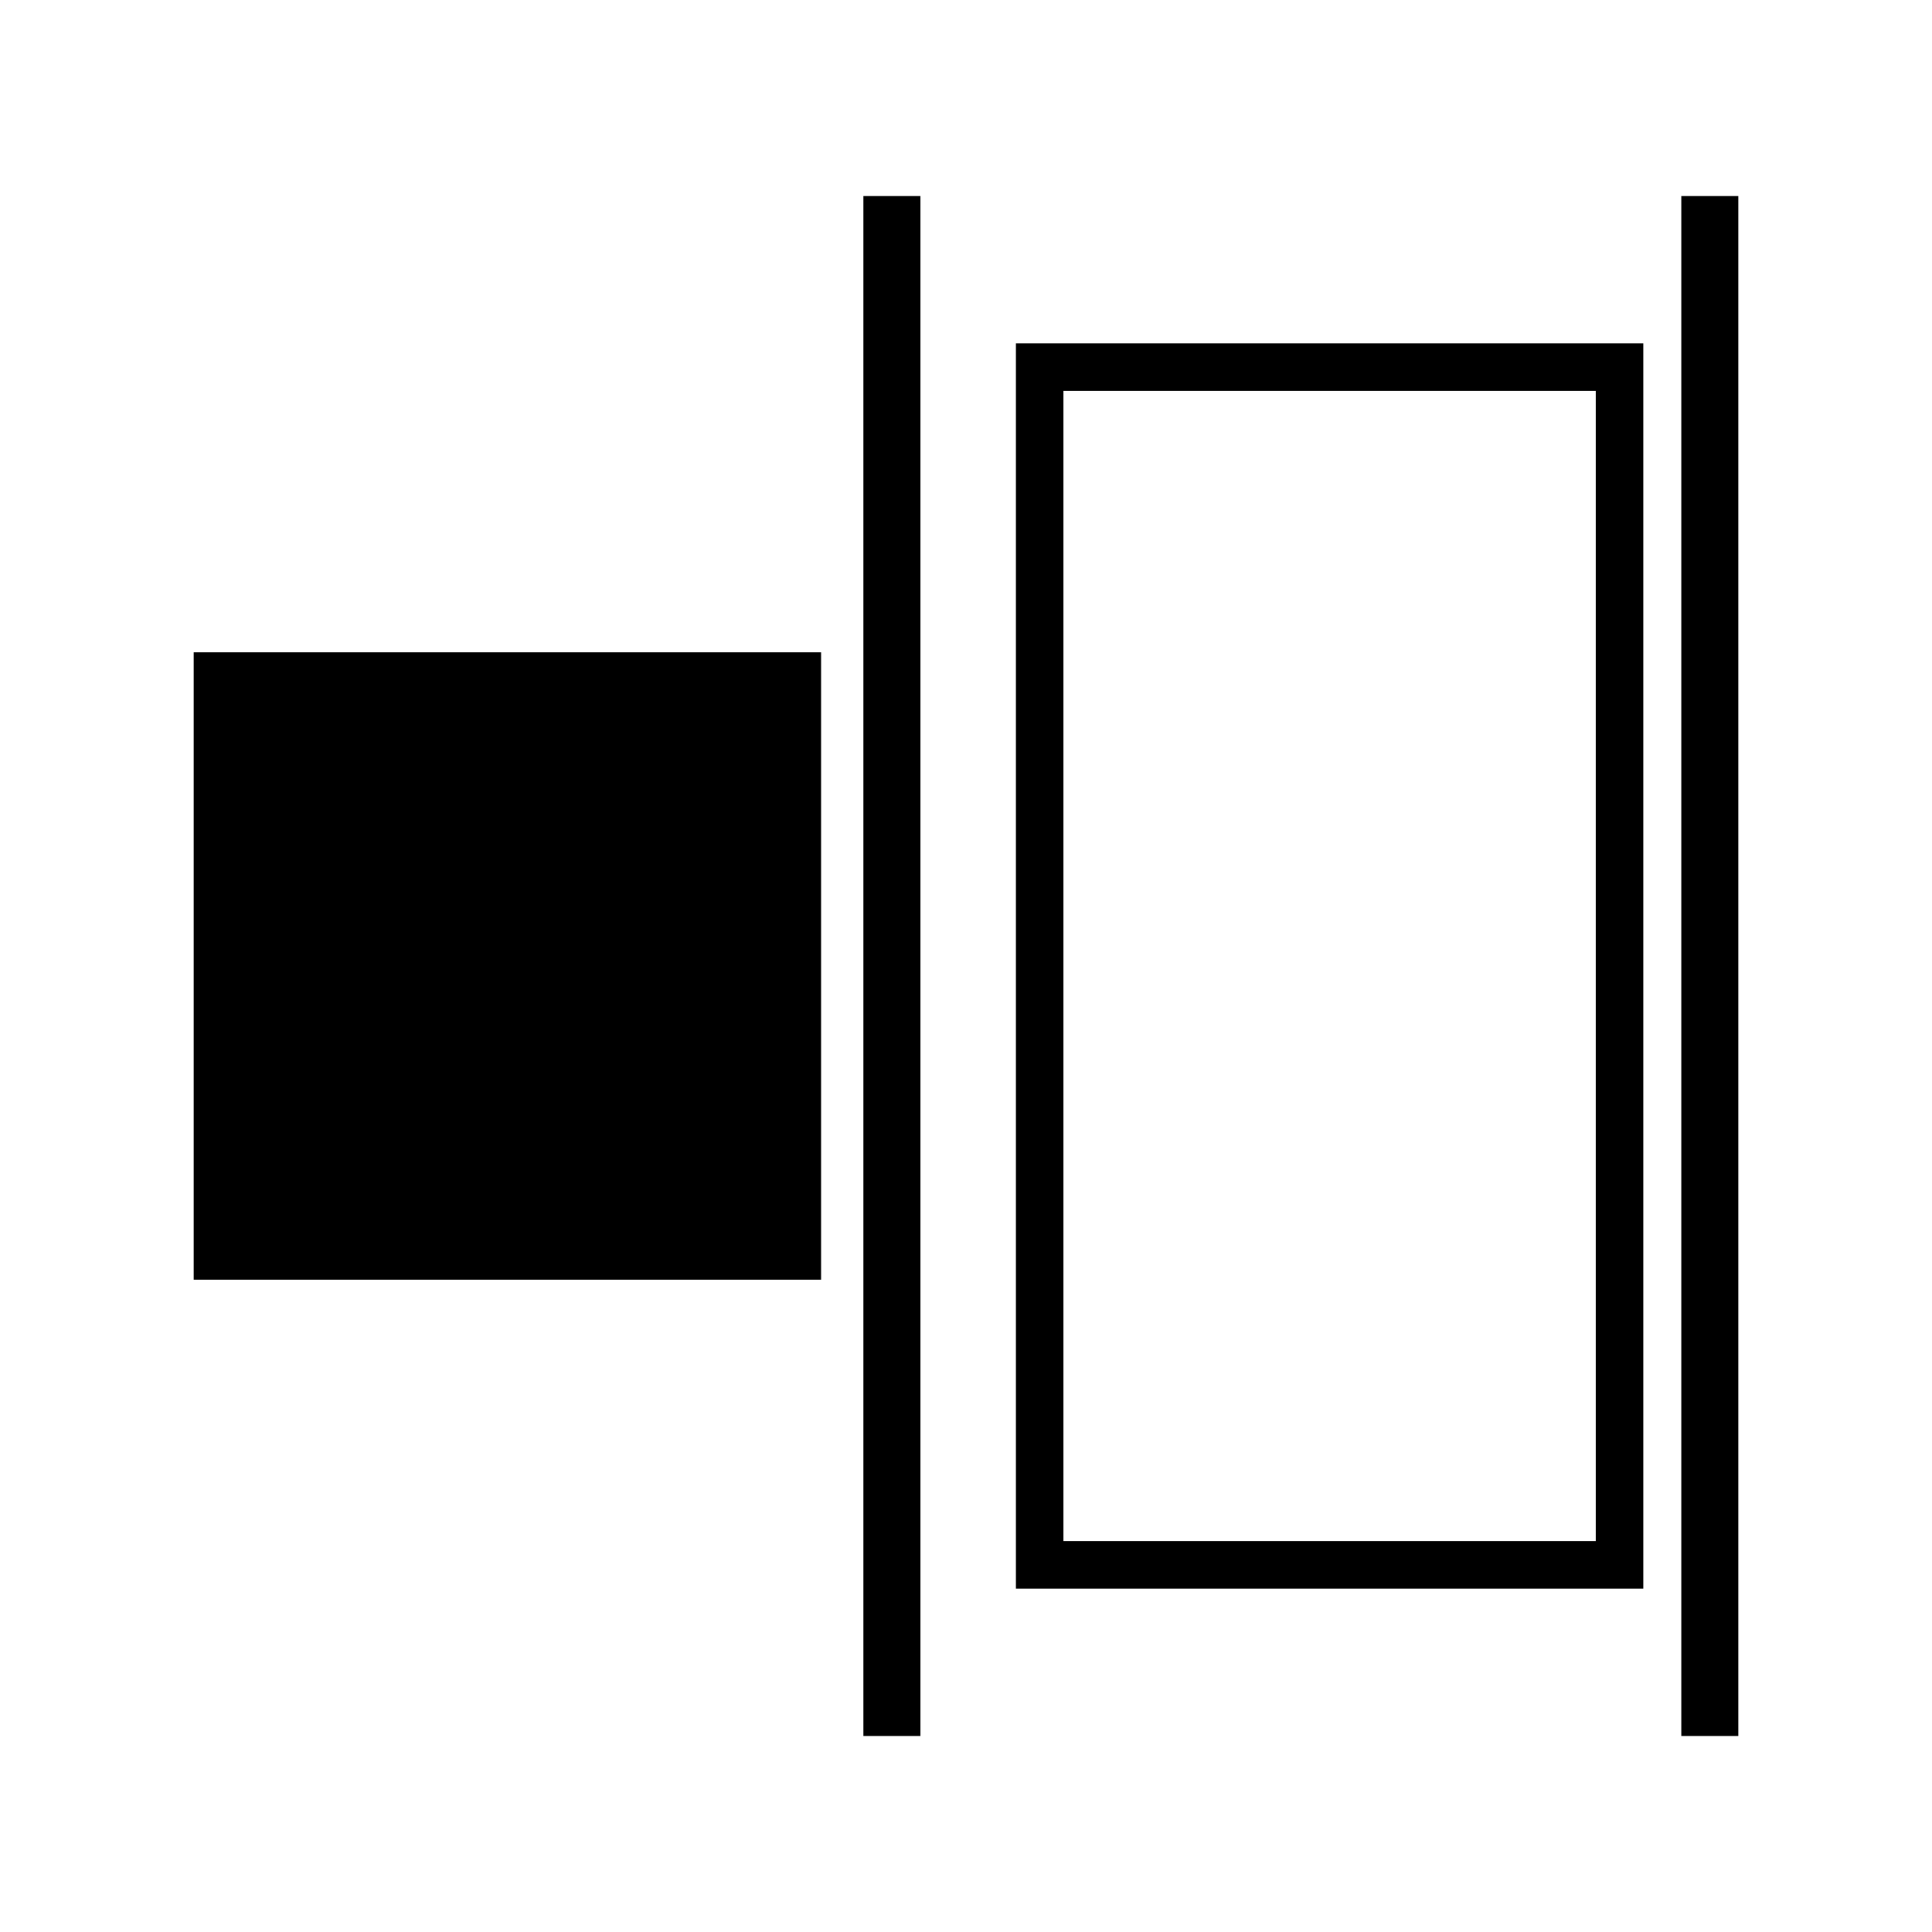
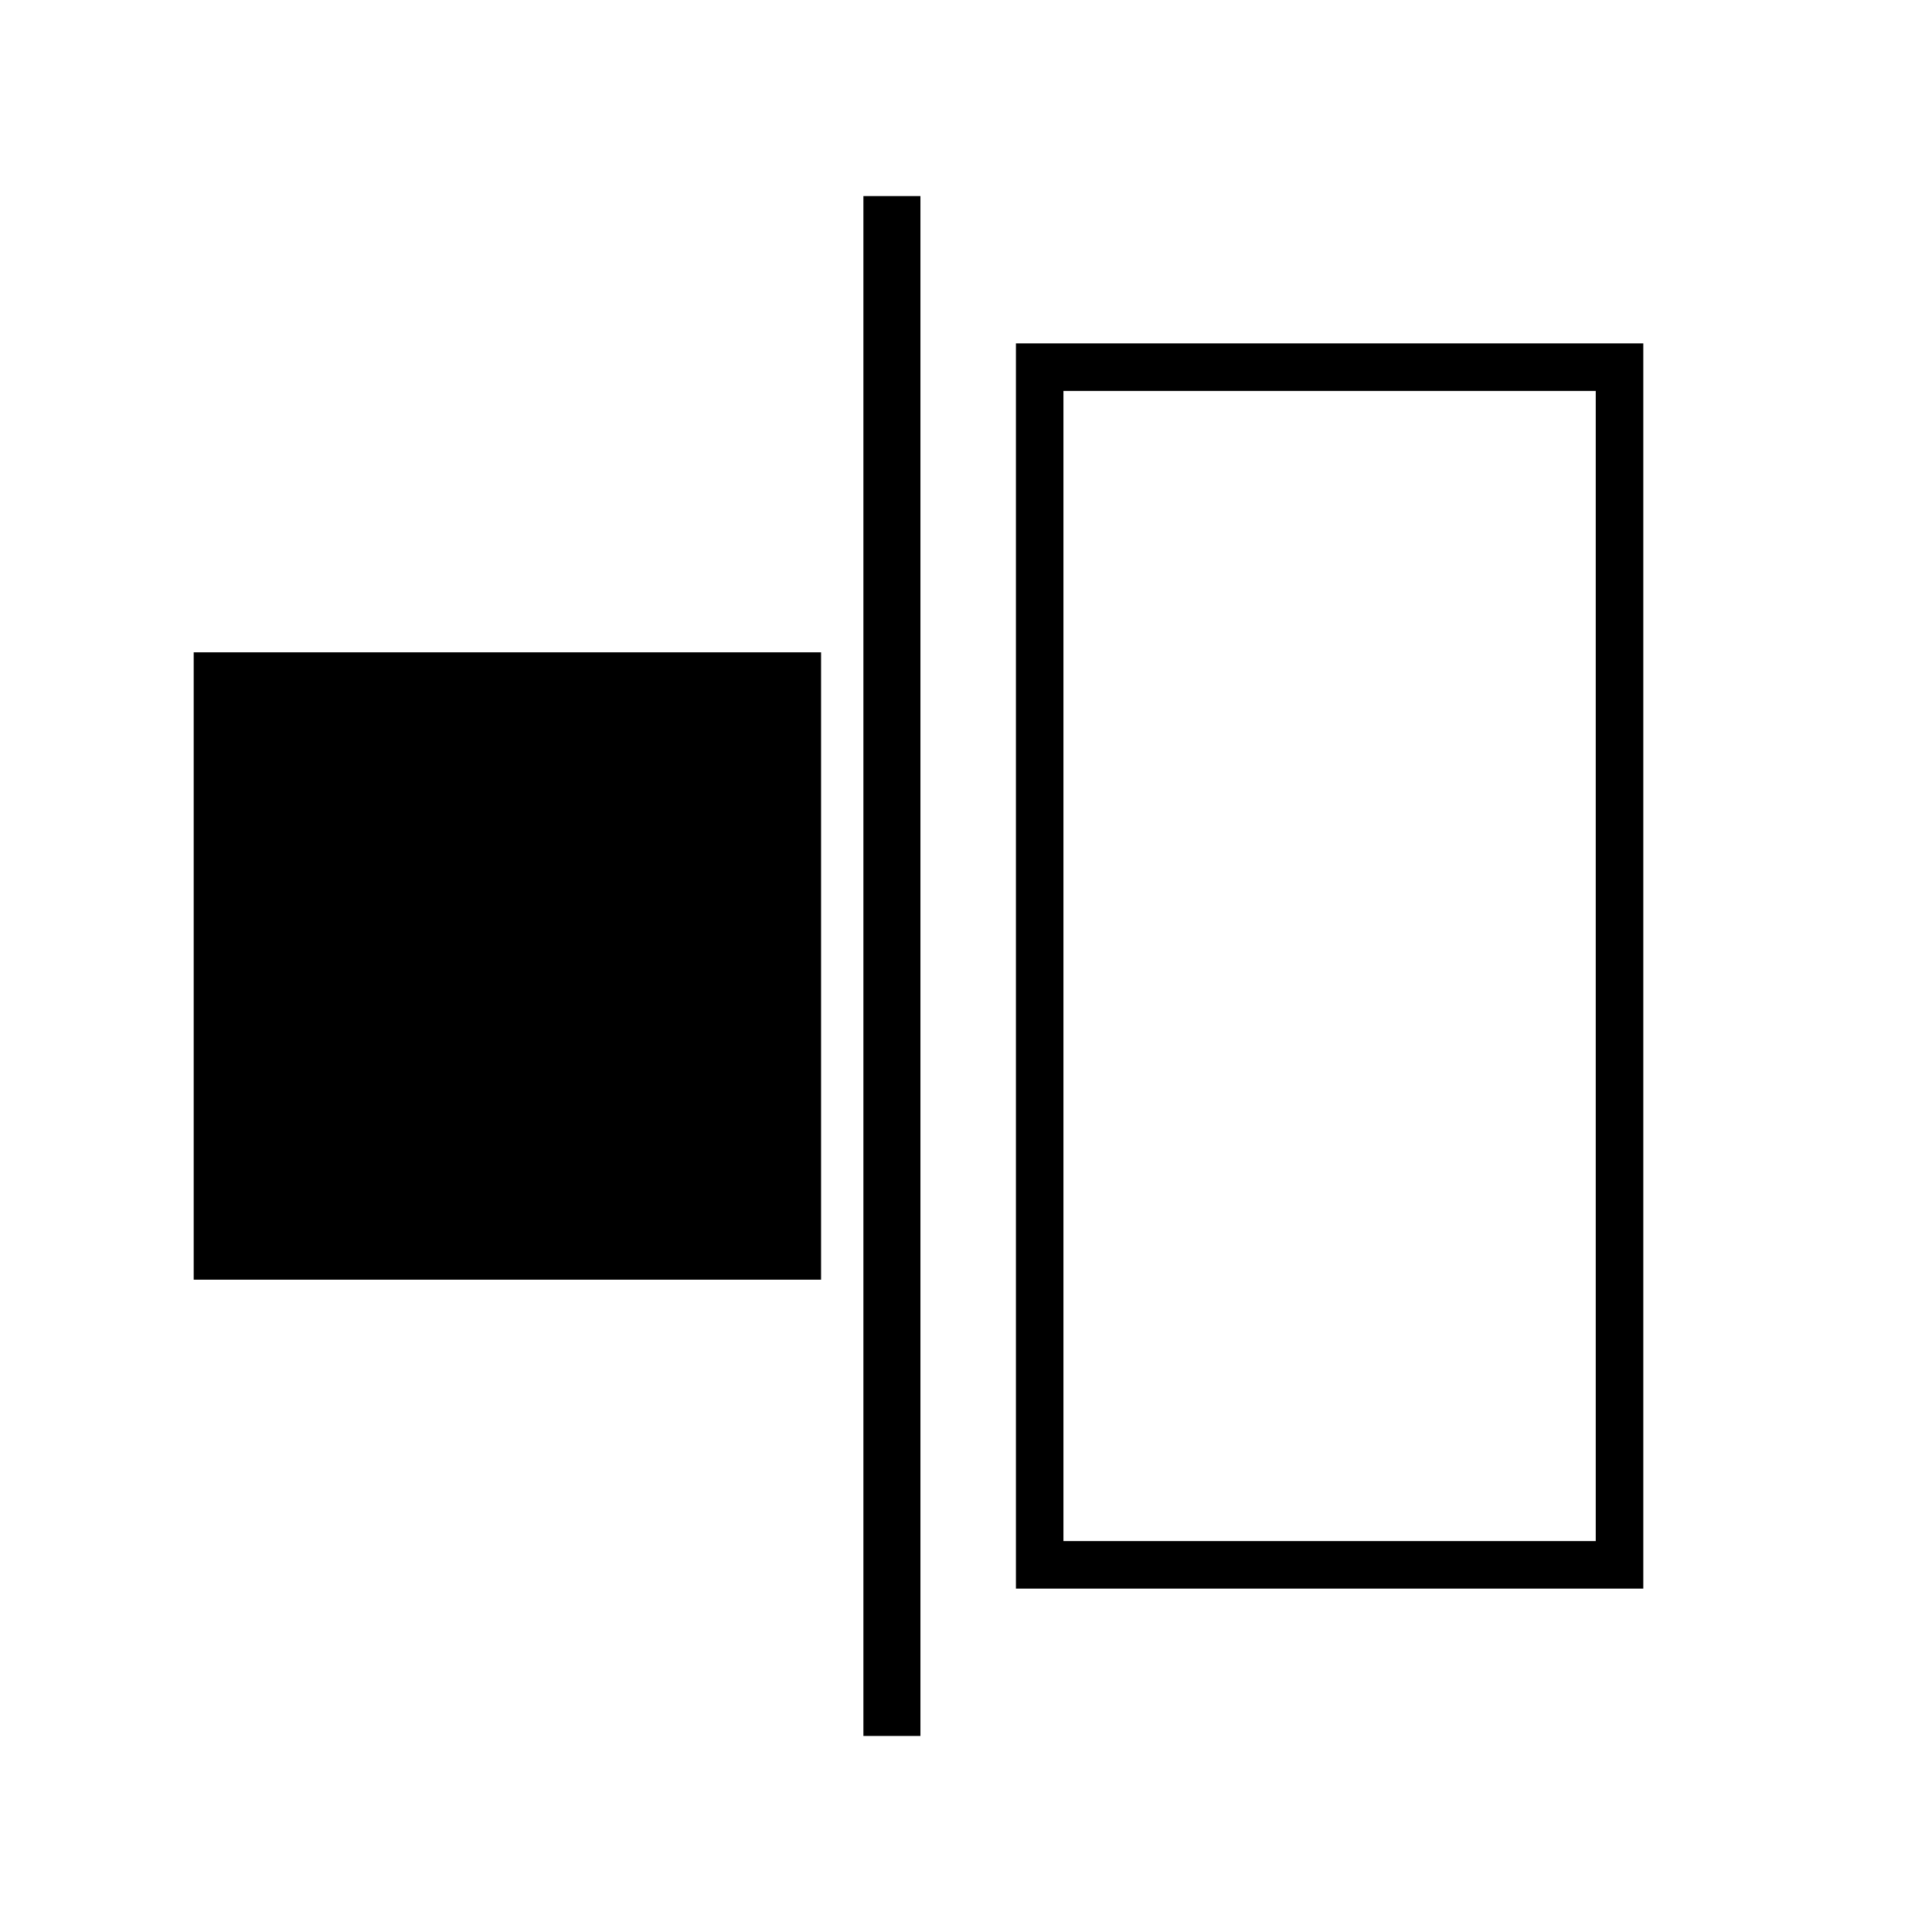
<svg xmlns="http://www.w3.org/2000/svg" fill="#000000" width="800px" height="800px" version="1.1" viewBox="144 144 512 512">
  <g>
-     <path d="m589.56 195.96h15.113v408.09h-15.113z" />
    <path d="m195.33 316.87h166.26v166.26h-166.26z" />
    <path d="m372.81 195.96h15.113v408.09h-15.113z" />
    <path d="m413.23 398.74v166.26h166.26v-330h-166.26zm153.66-151.14v304.8h-141.07v-304.8z" />
  </g>
</svg>